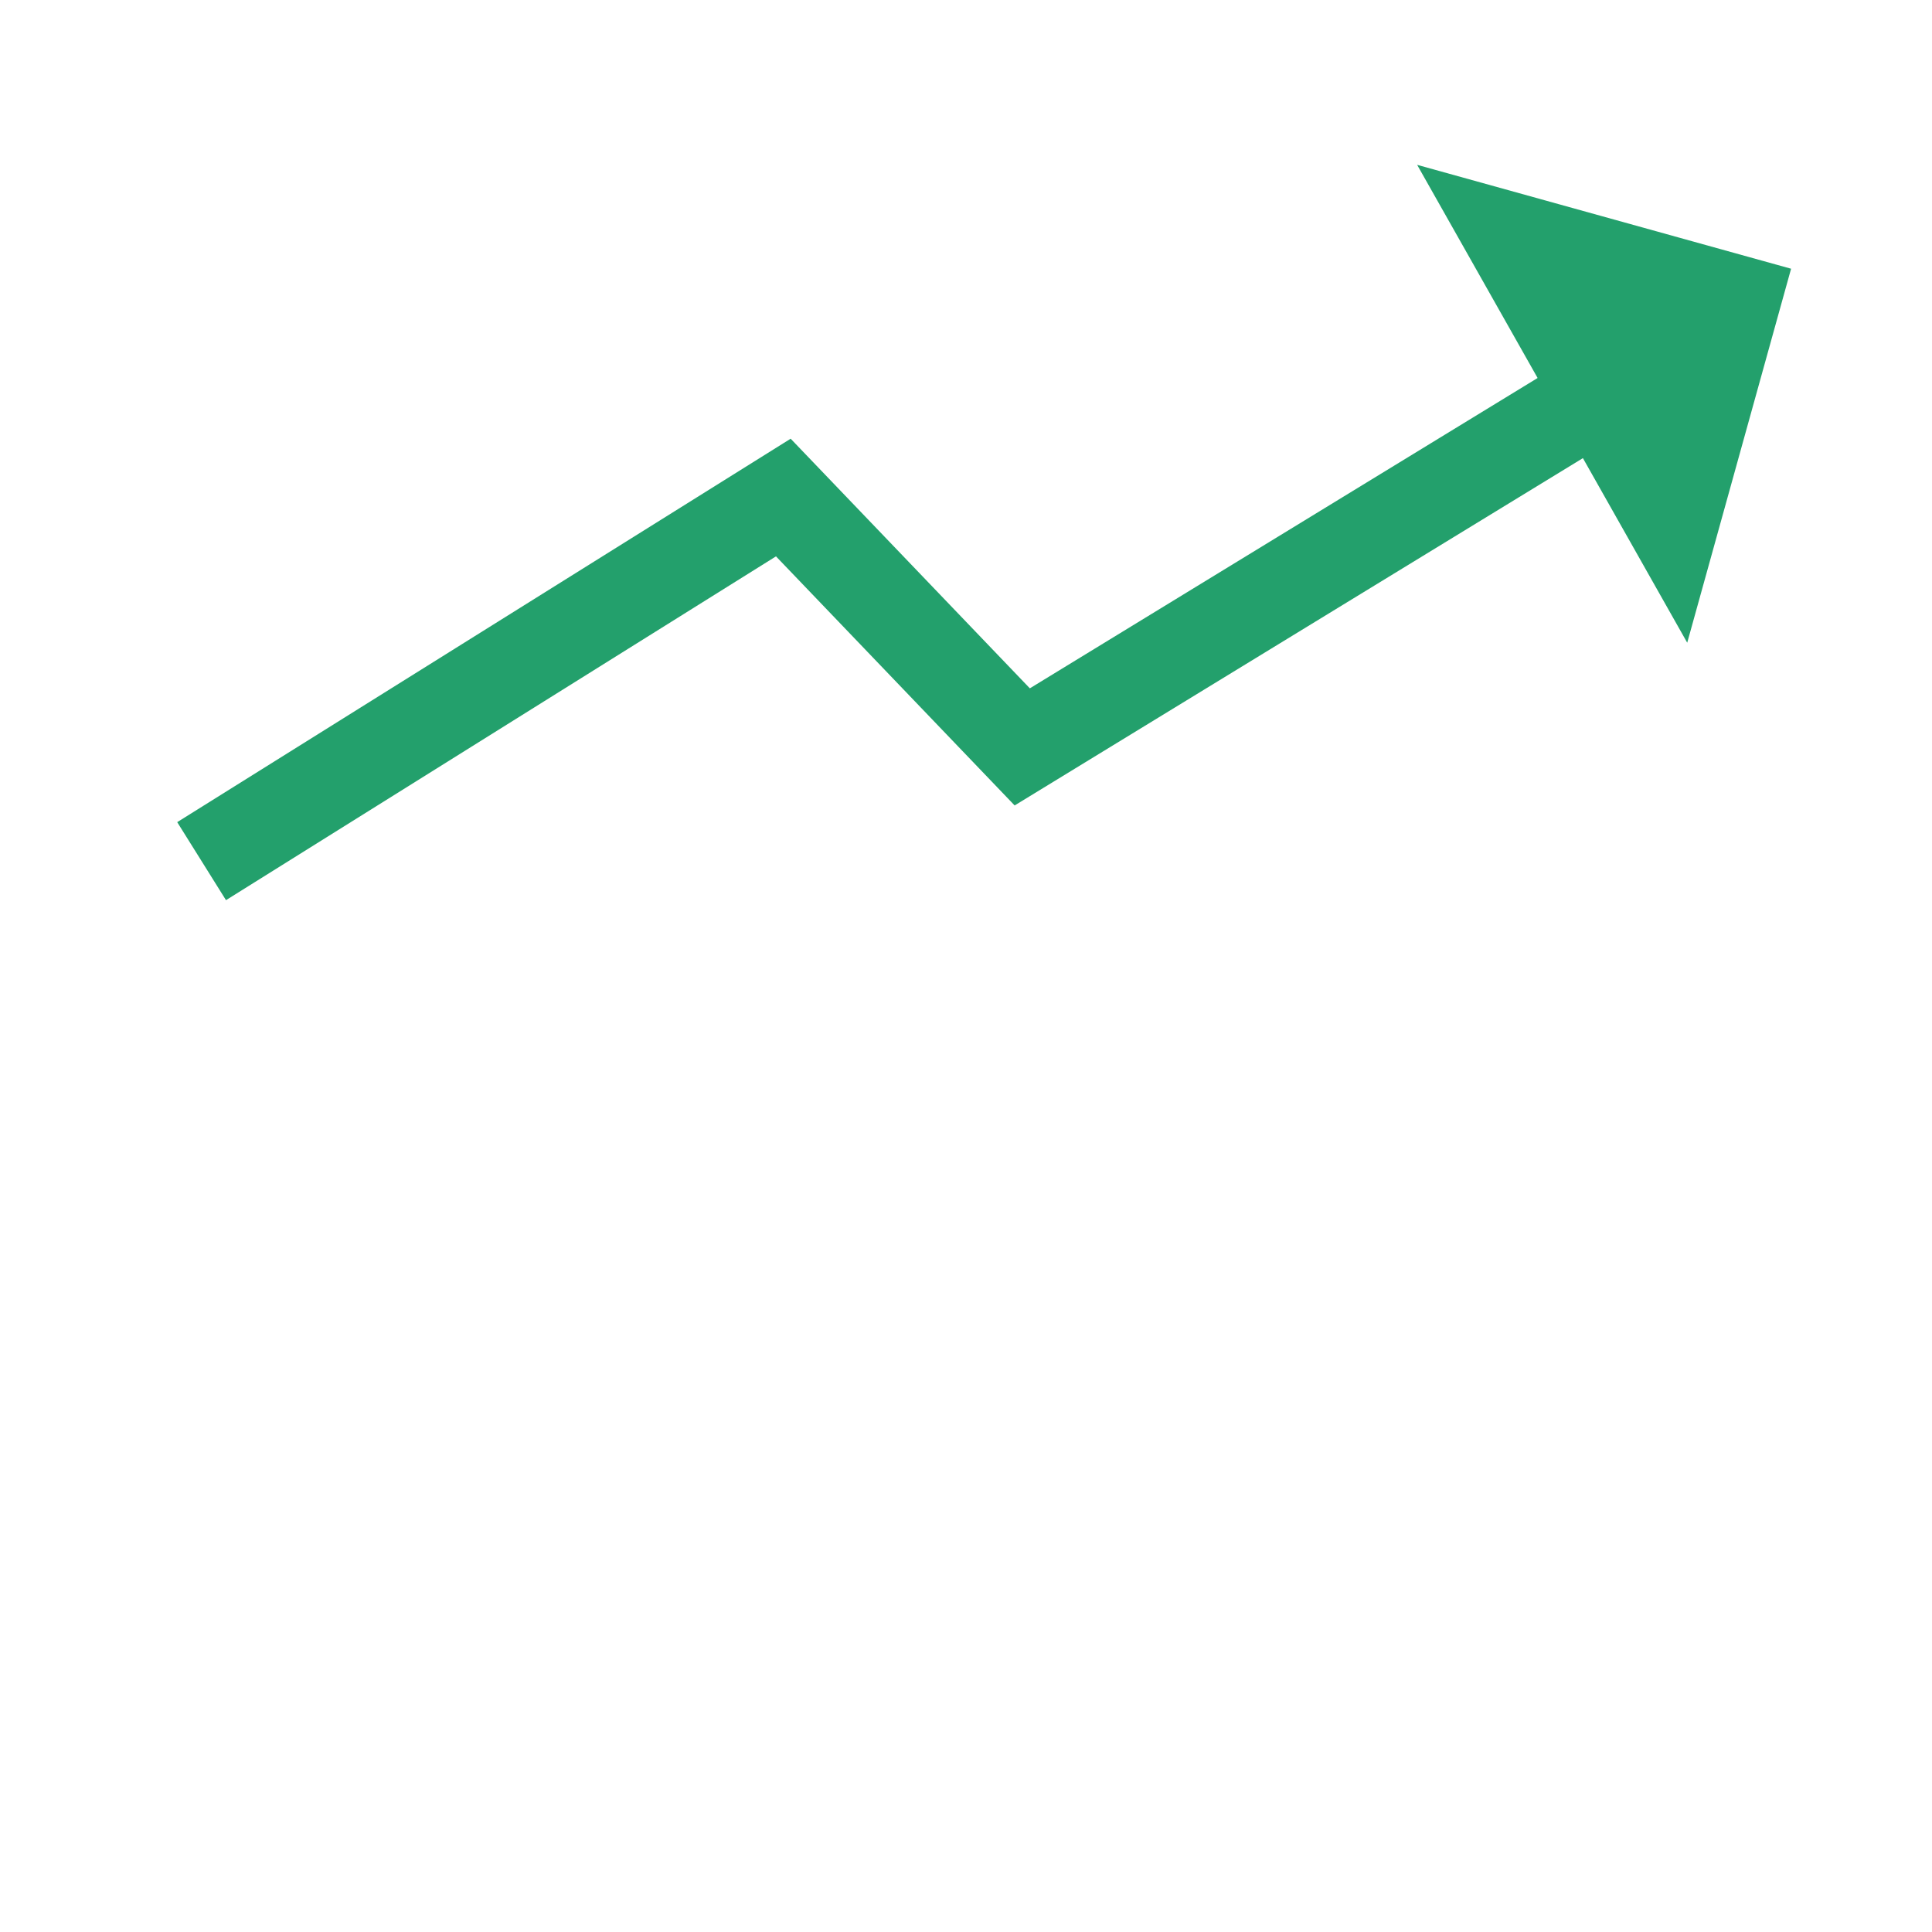
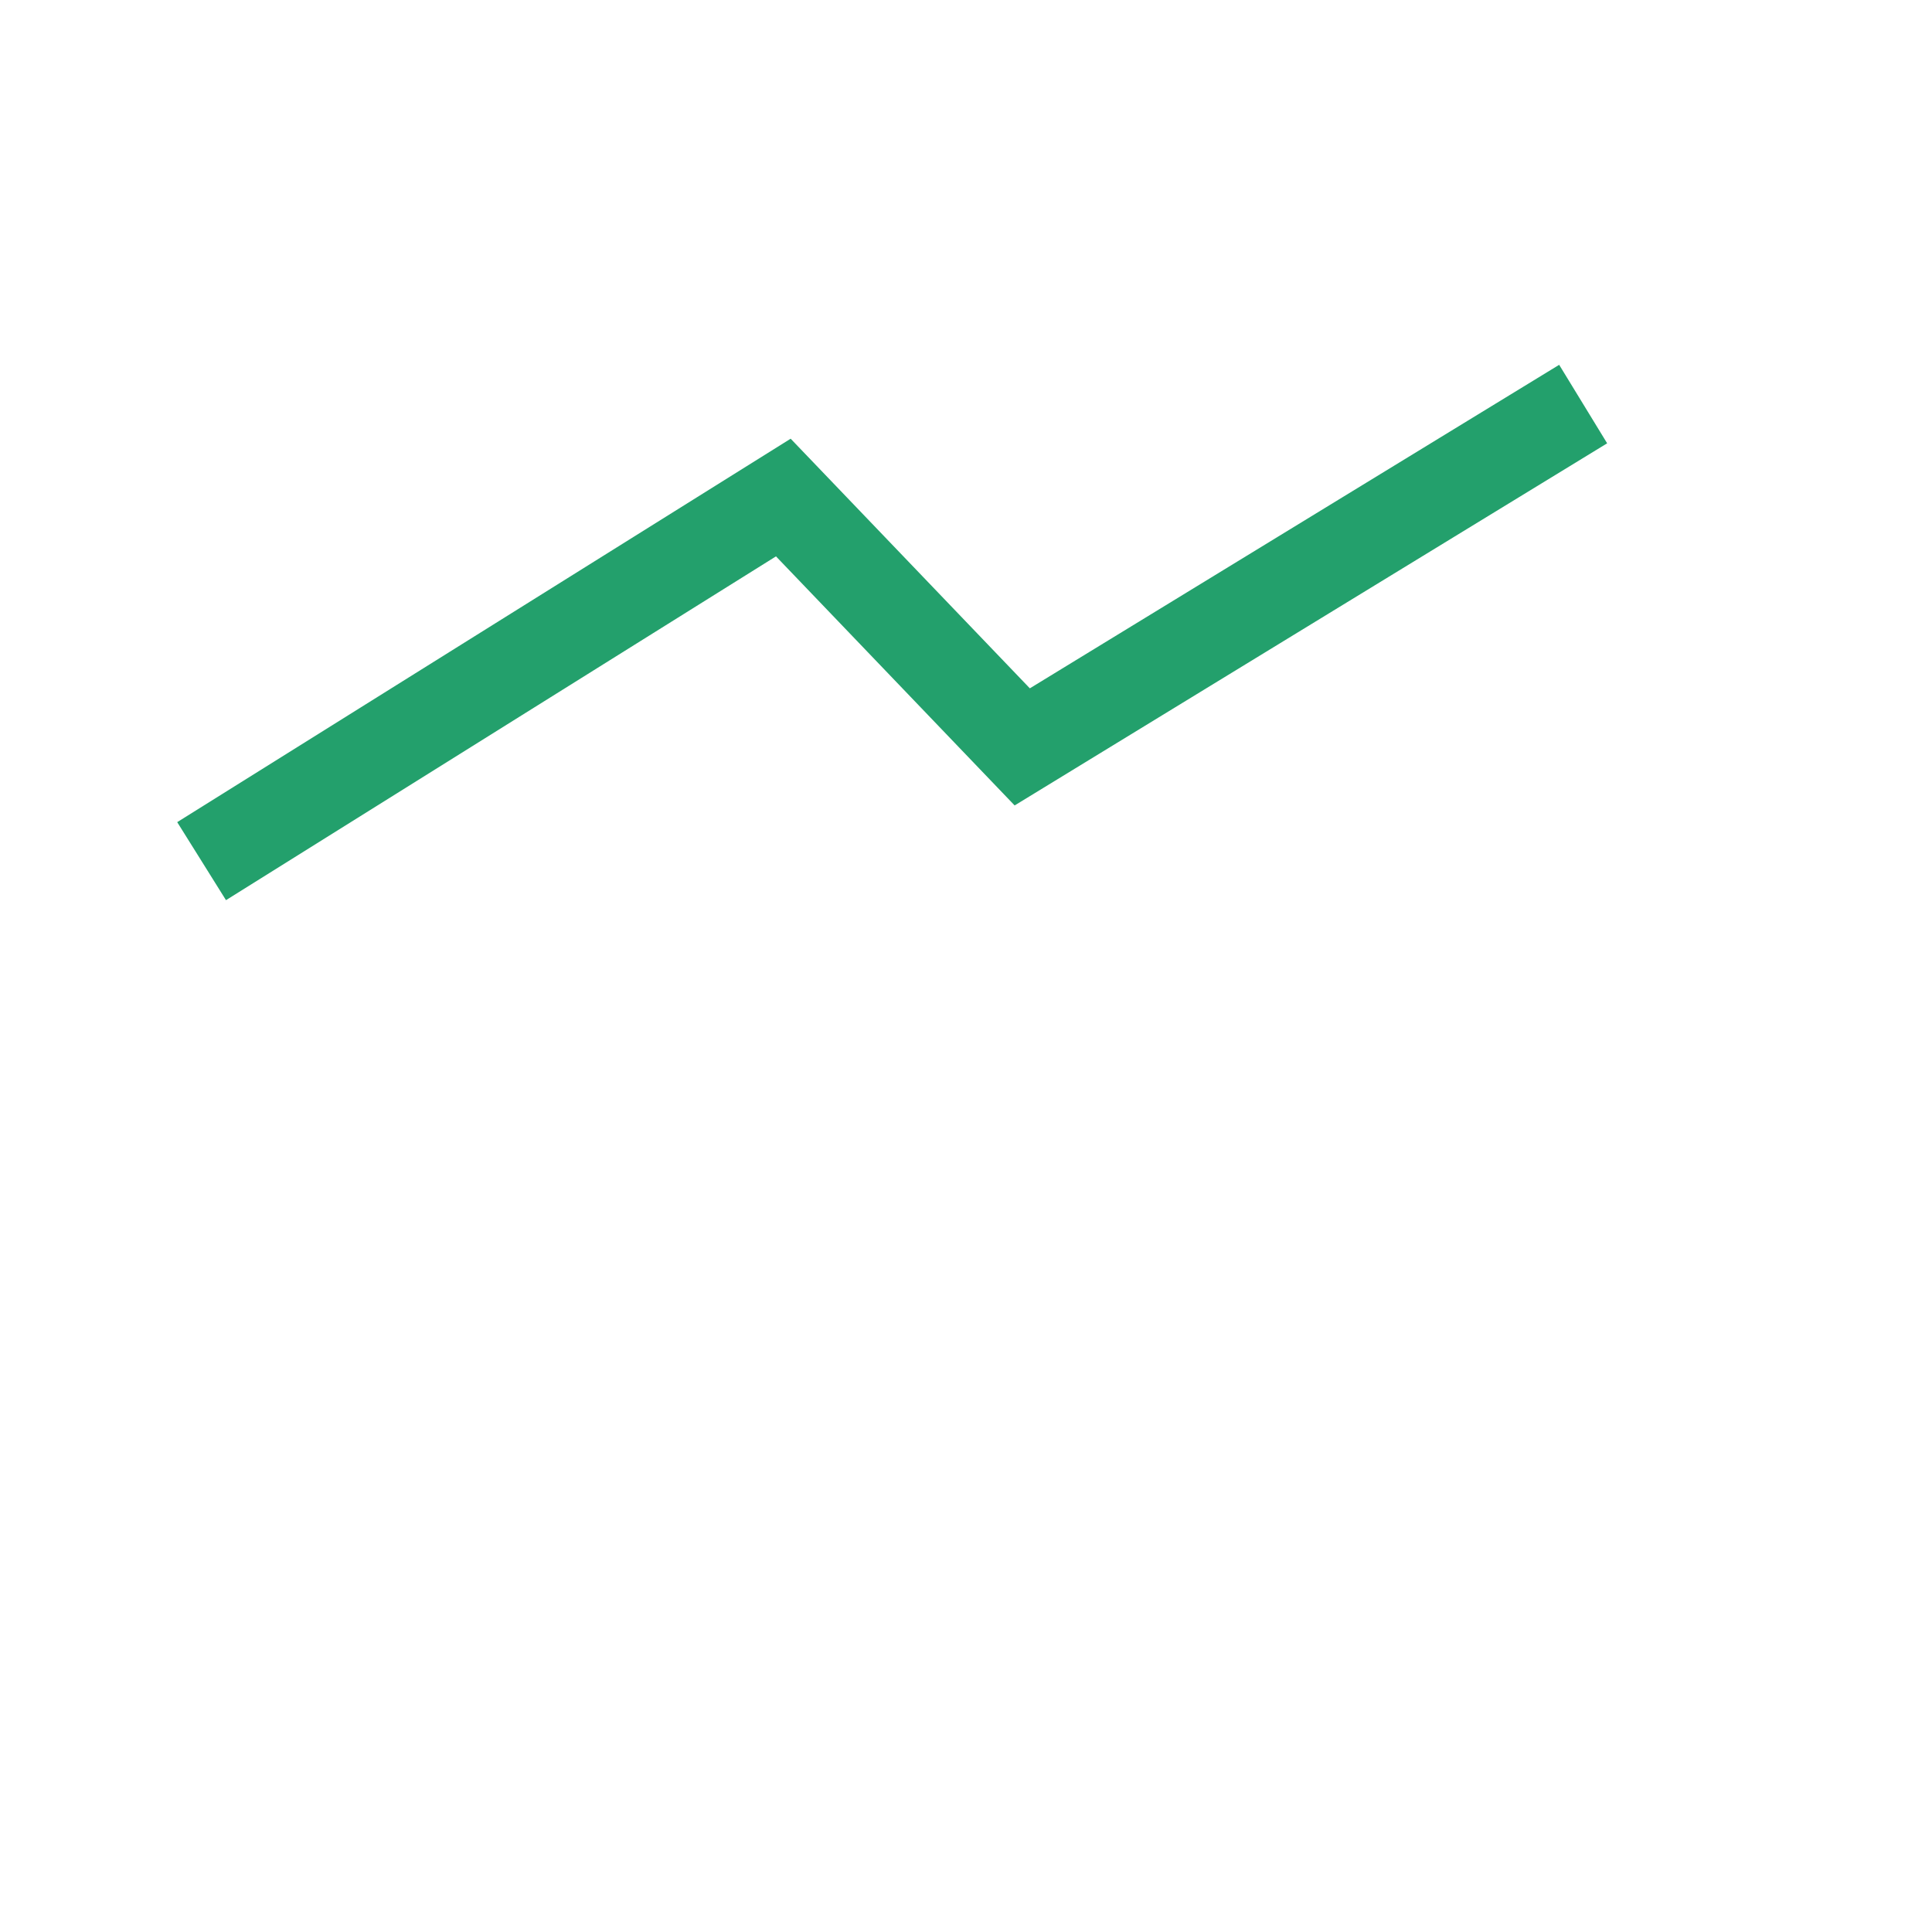
<svg xmlns="http://www.w3.org/2000/svg" width="63" height="63" viewBox="0 0 63 63" fill="none">
-   <path d="M58.405 8.763L46.211 5.375L55.018 20.958L58.405 8.763Z" fill="#23A06C" />
+   <path d="M58.405 8.763L46.211 5.375L58.405 8.763Z" fill="#23A06C" />
  <path d="M6.574 28.081L25.543 16.224L33.334 24.355L51.625 13.176" stroke="#23A06C" stroke-width="3" stroke-miterlimit="10" />
  <mask id="path-3-inside-1_3770_451" fill="white">
    <rect x="4.598" y="35.027" width="10.112" height="22.597" rx="2" />
  </mask>
  <rect x="4.598" y="35.027" width="10.112" height="22.597" rx="2" fill="#23A06C" fill-opacity="0.2" stroke="#23A06C" stroke-width="6" mask="url(#path-3-inside-1_3770_451)" />
  <mask id="path-4-inside-2_3770_451" fill="white">
    <rect x="19.16" y="29.176" width="10.112" height="28.449" rx="2" />
  </mask>
-   <rect x="19.16" y="29.176" width="10.112" height="28.449" rx="2" fill="#23A06C" fill-opacity="0.2" stroke="#23A06C" stroke-width="6" mask="url(#path-4-inside-2_3770_451)" />
  <mask id="path-5-inside-3_3770_451" fill="white">
    <rect x="33.727" y="35.027" width="10.112" height="22.597" rx="2" />
  </mask>
-   <rect x="33.727" y="35.027" width="10.112" height="22.597" rx="2" fill="#23A06C" fill-opacity="0.2" stroke="#23A06C" stroke-width="6" mask="url(#path-5-inside-3_3770_451)" />
  <mask id="path-6-inside-4_3770_451" fill="white">
-     <rect x="48.293" y="26.918" width="10.112" height="30.709" rx="2" />
-   </mask>
-   <rect x="48.293" y="26.918" width="10.112" height="30.709" rx="2" fill="#23A06C" fill-opacity="0.2" stroke="#23A06C" stroke-width="6" mask="url(#path-6-inside-4_3770_451)" />
+     </mask>
</svg>